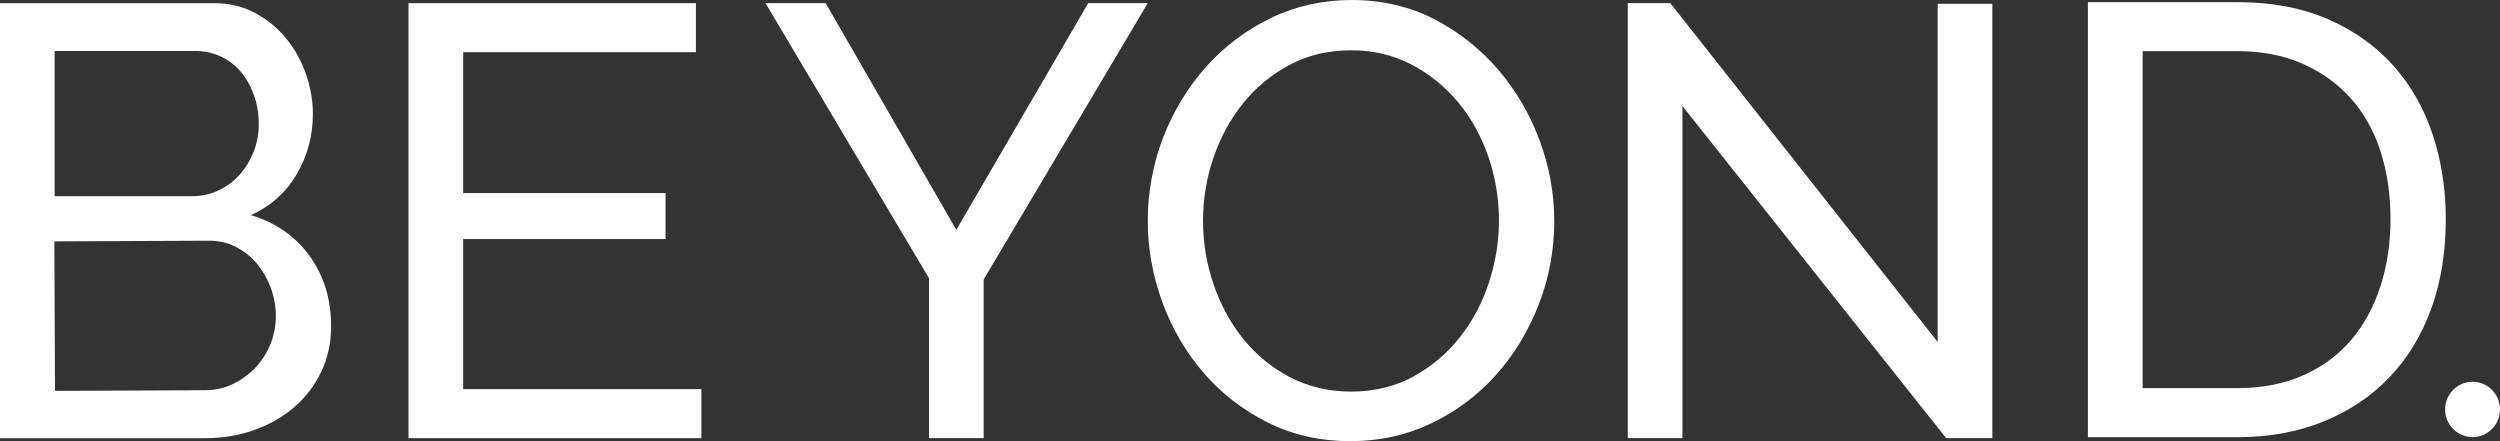
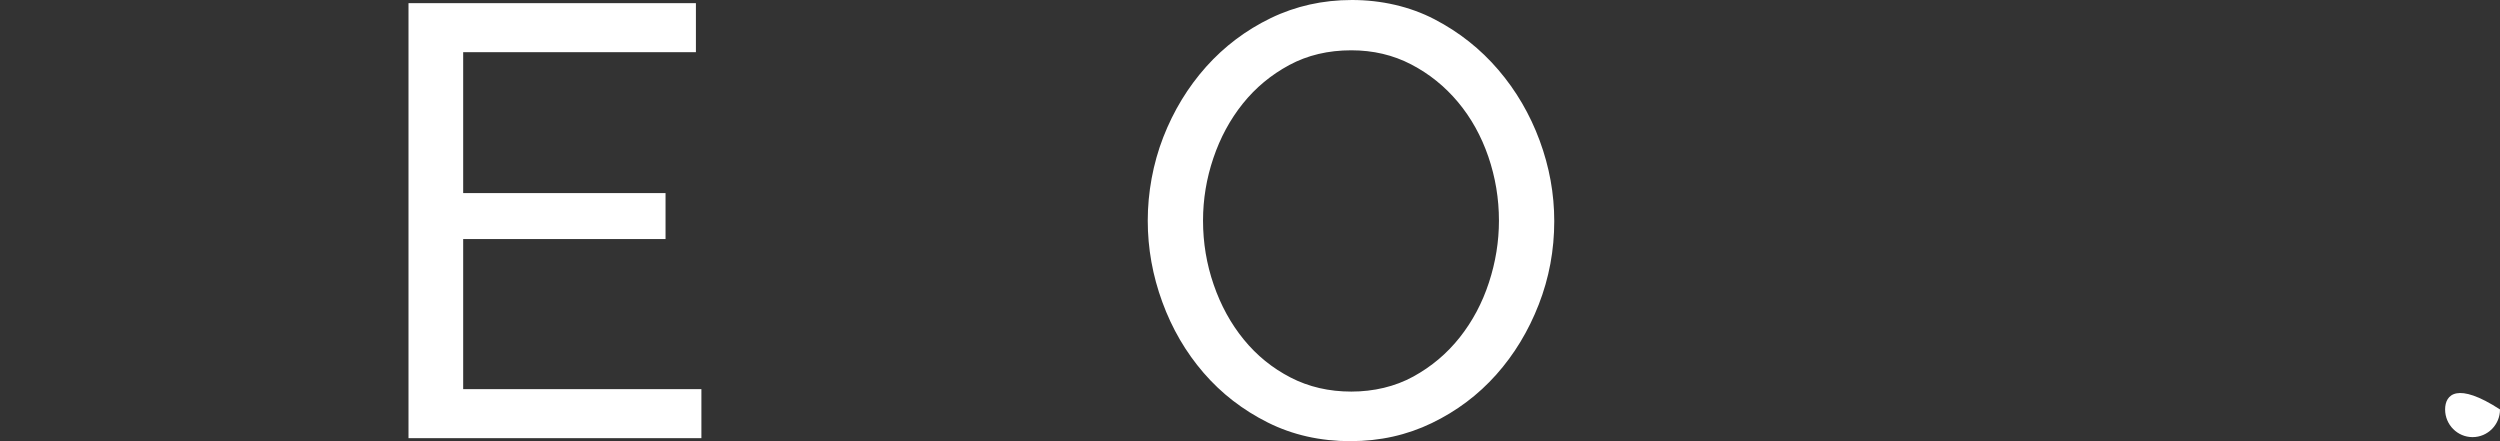
<svg xmlns="http://www.w3.org/2000/svg" width="204" height="36" viewBox="0 0 204 36" fill="none">
  <rect x="0" y="0" width="204" height="36" fill="#333333" stroke="none" />
-   <path d="M22.51 25.767C22.507 24.966 22.361 24.192 22.079 23.444C21.794 22.697 21.41 22.04 20.93 21.474C20.448 20.911 19.875 20.462 19.215 20.131C18.552 19.799 17.825 19.638 17.03 19.641L4.435 19.697L4.487 31.895L16.734 31.843C17.56 31.84 18.319 31.669 19.011 31.332C19.703 30.995 20.314 30.552 20.84 29.998C21.367 29.447 21.777 28.805 22.07 28.069C22.364 27.333 22.51 26.567 22.507 25.767M4.458 4.159V16.008H15.664C16.458 16.008 17.185 15.85 17.845 15.533C18.505 15.216 19.075 14.791 19.555 14.257C20.032 13.724 20.413 13.099 20.695 12.384C20.977 11.668 21.117 10.909 21.117 10.108C21.117 9.308 20.986 8.492 20.721 7.759C20.456 7.026 20.102 6.393 19.654 5.859C19.206 5.326 18.662 4.909 18.016 4.61C17.371 4.311 16.684 4.161 15.957 4.161H4.461L4.458 4.159ZM27.02 26.605C27.02 27.975 26.747 29.224 26.203 30.356C25.656 31.488 24.915 32.455 23.973 33.256C23.03 34.056 21.94 34.672 20.698 35.106C19.459 35.54 18.127 35.757 16.708 35.757H0V0.261H17.502C18.723 0.261 19.831 0.528 20.823 1.062C21.815 1.596 22.655 2.288 23.35 3.135C24.045 3.986 24.583 4.953 24.961 6.035C25.339 7.117 25.531 8.208 25.531 9.308C25.531 11.076 25.092 12.709 24.217 14.208C23.341 15.709 22.091 16.823 20.474 17.556C22.489 18.157 24.086 19.266 25.258 20.881C26.43 22.5 27.017 24.406 27.017 26.605" fill="white" />
  <path d="M33.334 0.258V35.754H57.234V31.754H37.795V19.506H54.308V15.756H37.795V4.258H56.786V0.258H33.334Z" fill="white" />
-   <path d="M88.797 0.258L78.036 18.755L67.375 0.258H62.466L75.806 22.705V35.754H80.267V22.805L93.656 0.258H88.797Z" fill="white" />
  <path d="M98.167 18.004C98.167 19.805 98.455 21.547 99.037 23.23C99.615 24.913 100.432 26.405 101.491 27.704C102.55 29.003 103.82 30.036 105.309 30.804C106.796 31.572 108.45 31.953 110.268 31.953C112.086 31.953 113.839 31.546 115.325 30.728C116.811 29.913 118.077 28.845 119.118 27.529C120.159 26.212 120.953 24.722 121.497 23.054C122.043 21.388 122.314 19.705 122.314 18.004C122.314 16.204 122.023 14.462 121.447 12.779C120.868 11.096 120.043 9.612 118.969 8.328C117.896 7.046 116.622 6.02 115.151 5.255C113.679 4.489 112.051 4.105 110.265 4.105C108.381 4.105 106.697 4.504 105.208 5.305C103.722 6.105 102.457 7.155 101.415 8.454C100.374 9.753 99.572 11.237 99.01 12.902C98.446 14.568 98.167 16.268 98.167 18.002M110.216 36C107.735 36 105.481 35.493 103.448 34.475C101.415 33.458 99.67 32.109 98.216 30.426C96.762 28.742 95.64 26.819 94.846 24.649C94.052 22.482 93.656 20.268 93.656 18.002C93.656 15.735 94.078 13.368 94.921 11.201C95.765 9.034 96.931 7.12 98.417 5.451C99.906 3.786 101.665 2.46 103.698 1.475C105.731 0.493 107.939 0 110.317 0C112.696 0 115.043 0.525 117.059 1.575C119.074 2.624 120.81 4 122.264 5.7C123.719 7.398 124.844 9.325 125.638 11.474C126.432 13.623 126.827 15.814 126.827 18.048C126.827 20.415 126.406 22.681 125.562 24.848C124.719 27.015 123.561 28.924 122.093 30.572C120.621 32.223 118.871 33.54 116.838 34.522C114.805 35.504 112.597 35.997 110.219 35.997" fill="white" />
-   <path d="M132.827 0.258V35.754H137.288V8.656L158.809 35.754H162.575V0.308H158.114V27.904L136.297 0.258H132.827Z" fill="white" />
-   <path d="M195.066 17.869C195.066 15.87 194.793 14.028 194.249 12.345C193.702 10.662 192.894 9.219 191.82 8.02C190.747 6.82 189.433 5.879 187.877 5.196C186.324 4.513 184.556 4.173 182.572 4.173H174.839V31.672H182.572C184.588 31.672 186.382 31.323 187.953 30.622C189.523 29.924 190.829 28.956 191.87 27.722C192.911 26.487 193.705 25.03 194.249 23.347C194.796 21.664 195.066 19.84 195.066 17.872M170.372 35.671V0.176H182.569C185.379 0.176 187.851 0.642 189.982 1.574C192.114 2.507 193.891 3.777 195.313 5.375C196.735 6.973 197.8 8.85 198.512 10.999C199.222 13.148 199.577 15.441 199.577 17.872C199.577 20.573 199.181 23.016 198.387 25.197C197.593 27.382 196.453 29.247 194.967 30.798C193.481 32.349 191.687 33.548 189.587 34.399C187.487 35.249 185.149 35.674 182.572 35.674H170.375L170.372 35.671Z" fill="white" />
-   <path d="M204 33.411C204 32.164 202.997 31.153 201.761 31.153C200.525 31.153 199.521 32.164 199.521 33.411C199.521 34.657 200.525 35.669 201.761 35.669C202.997 35.669 204 34.657 204 33.411Z" fill="white" />
+   <path d="M204 33.411C200.525 31.153 199.521 32.164 199.521 33.411C199.521 34.657 200.525 35.669 201.761 35.669C202.997 35.669 204 34.657 204 33.411Z" fill="white" />
</svg>